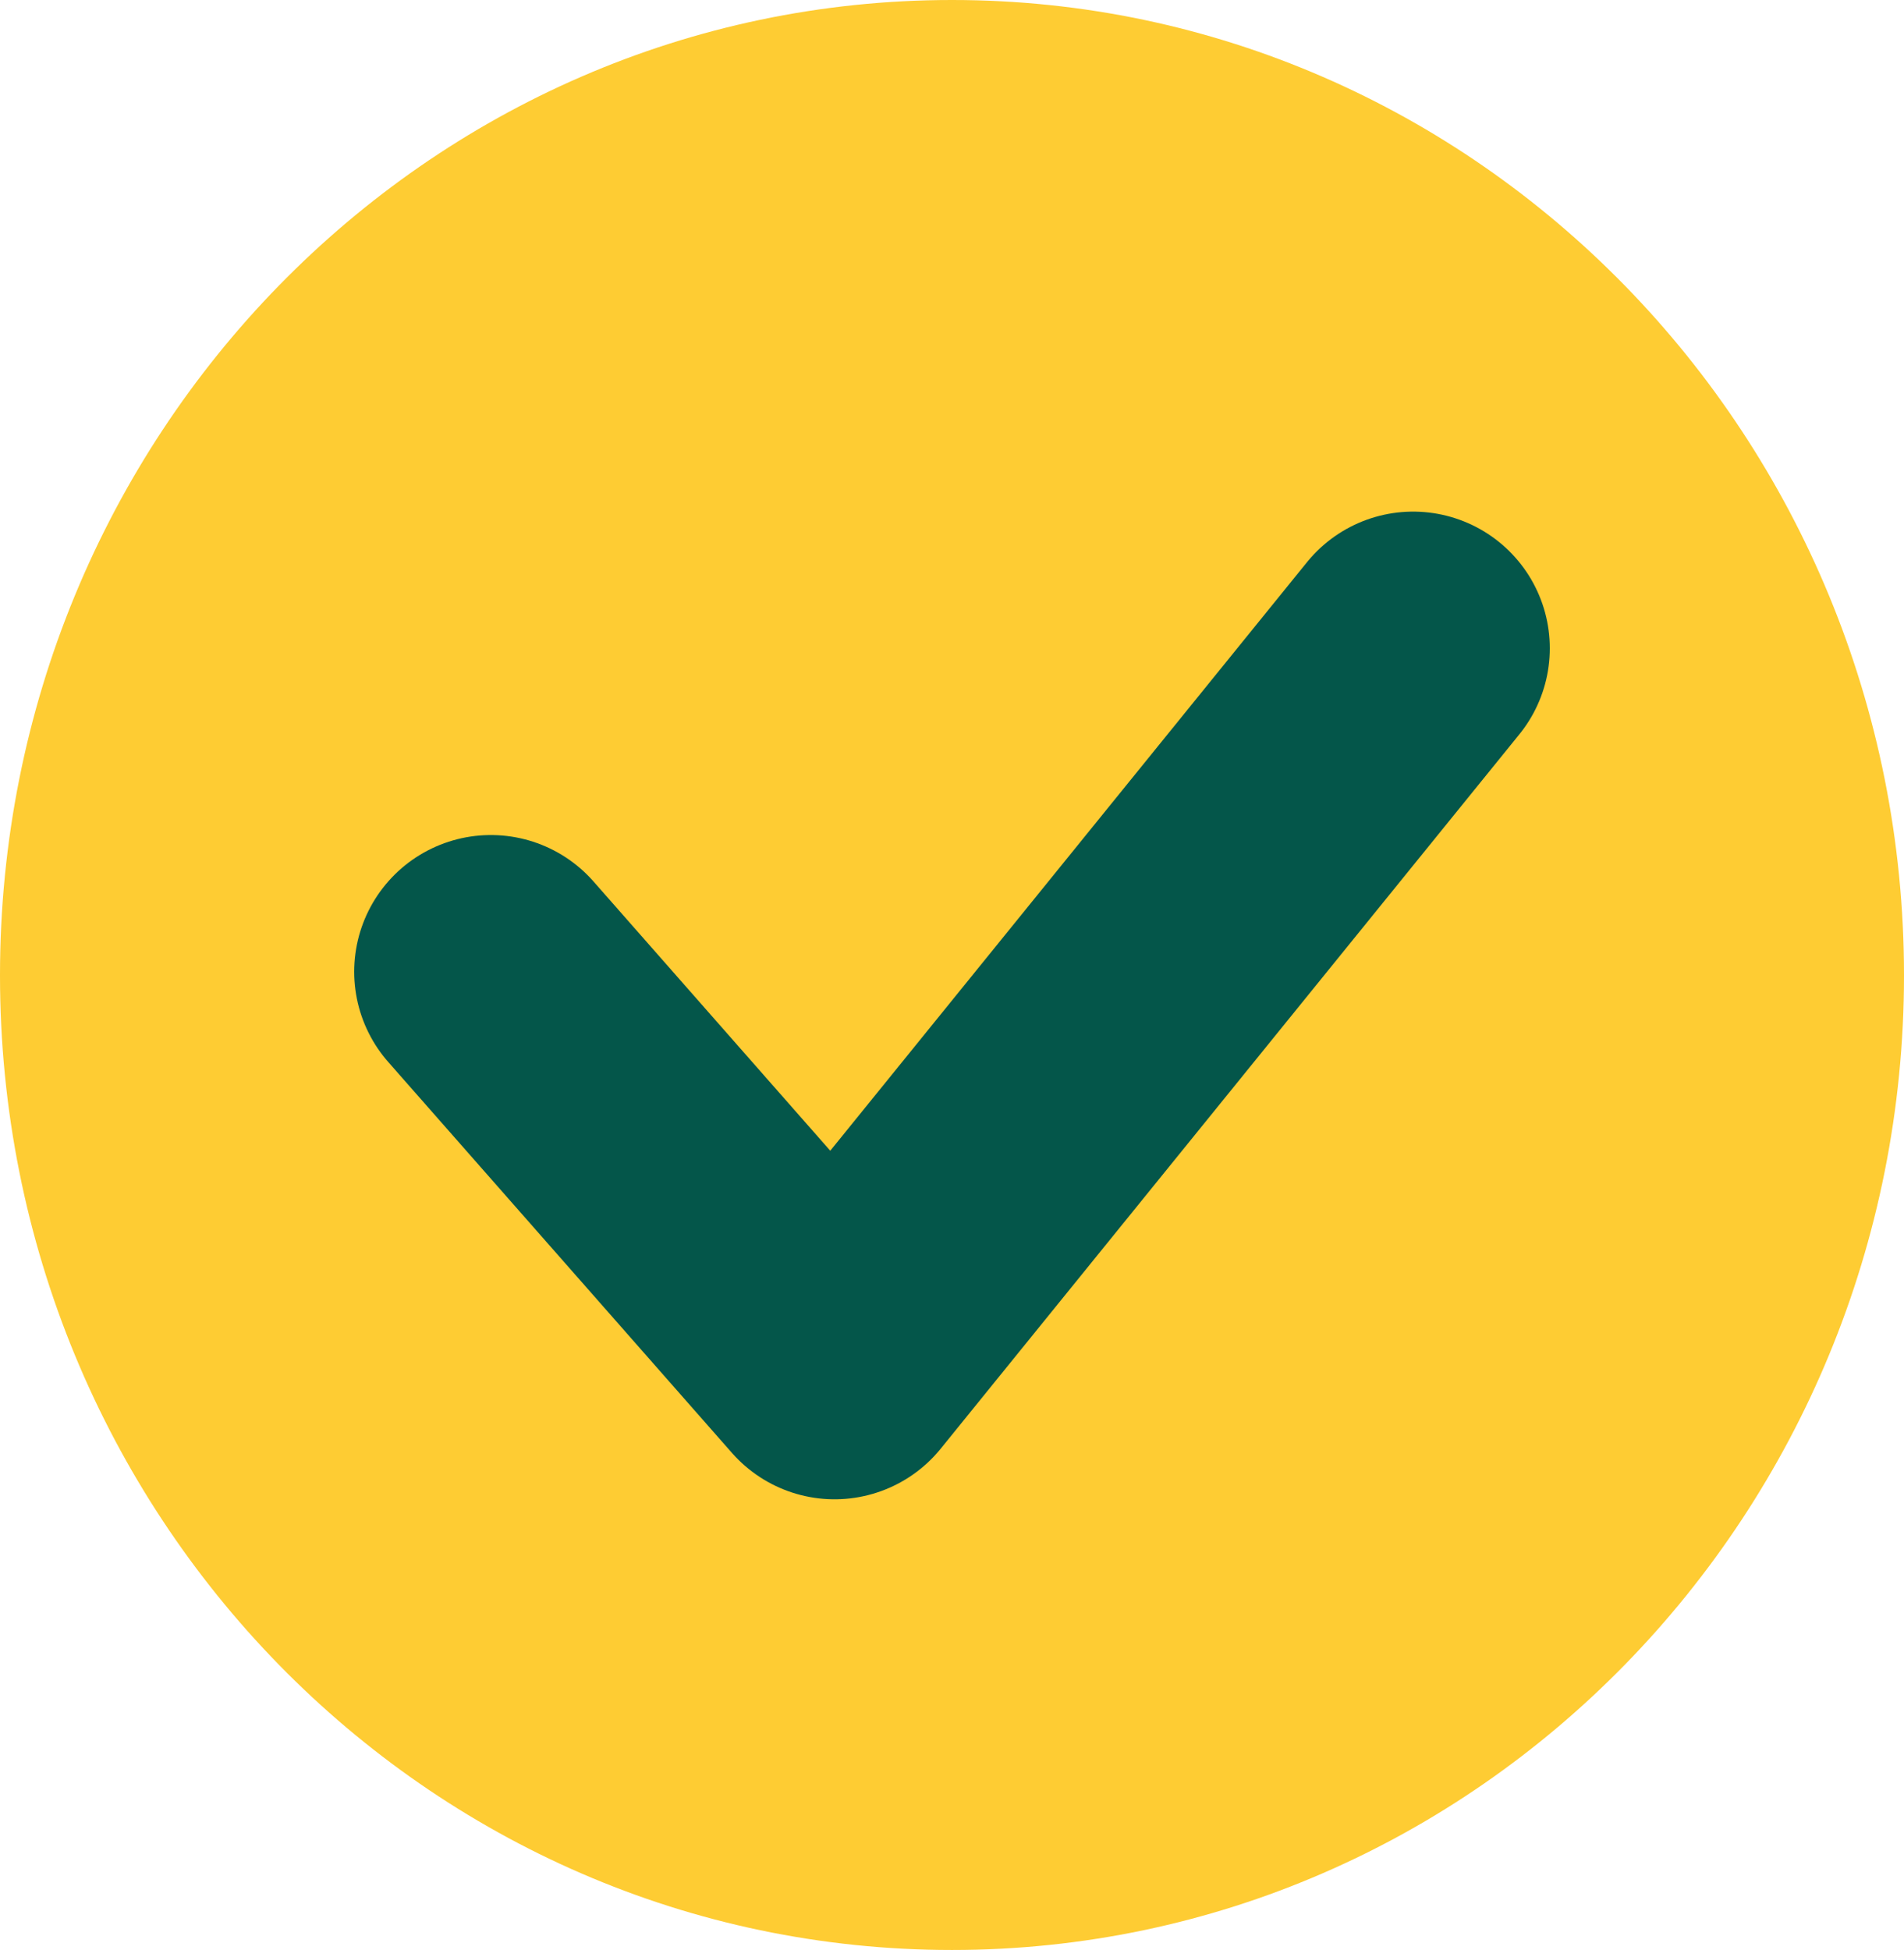
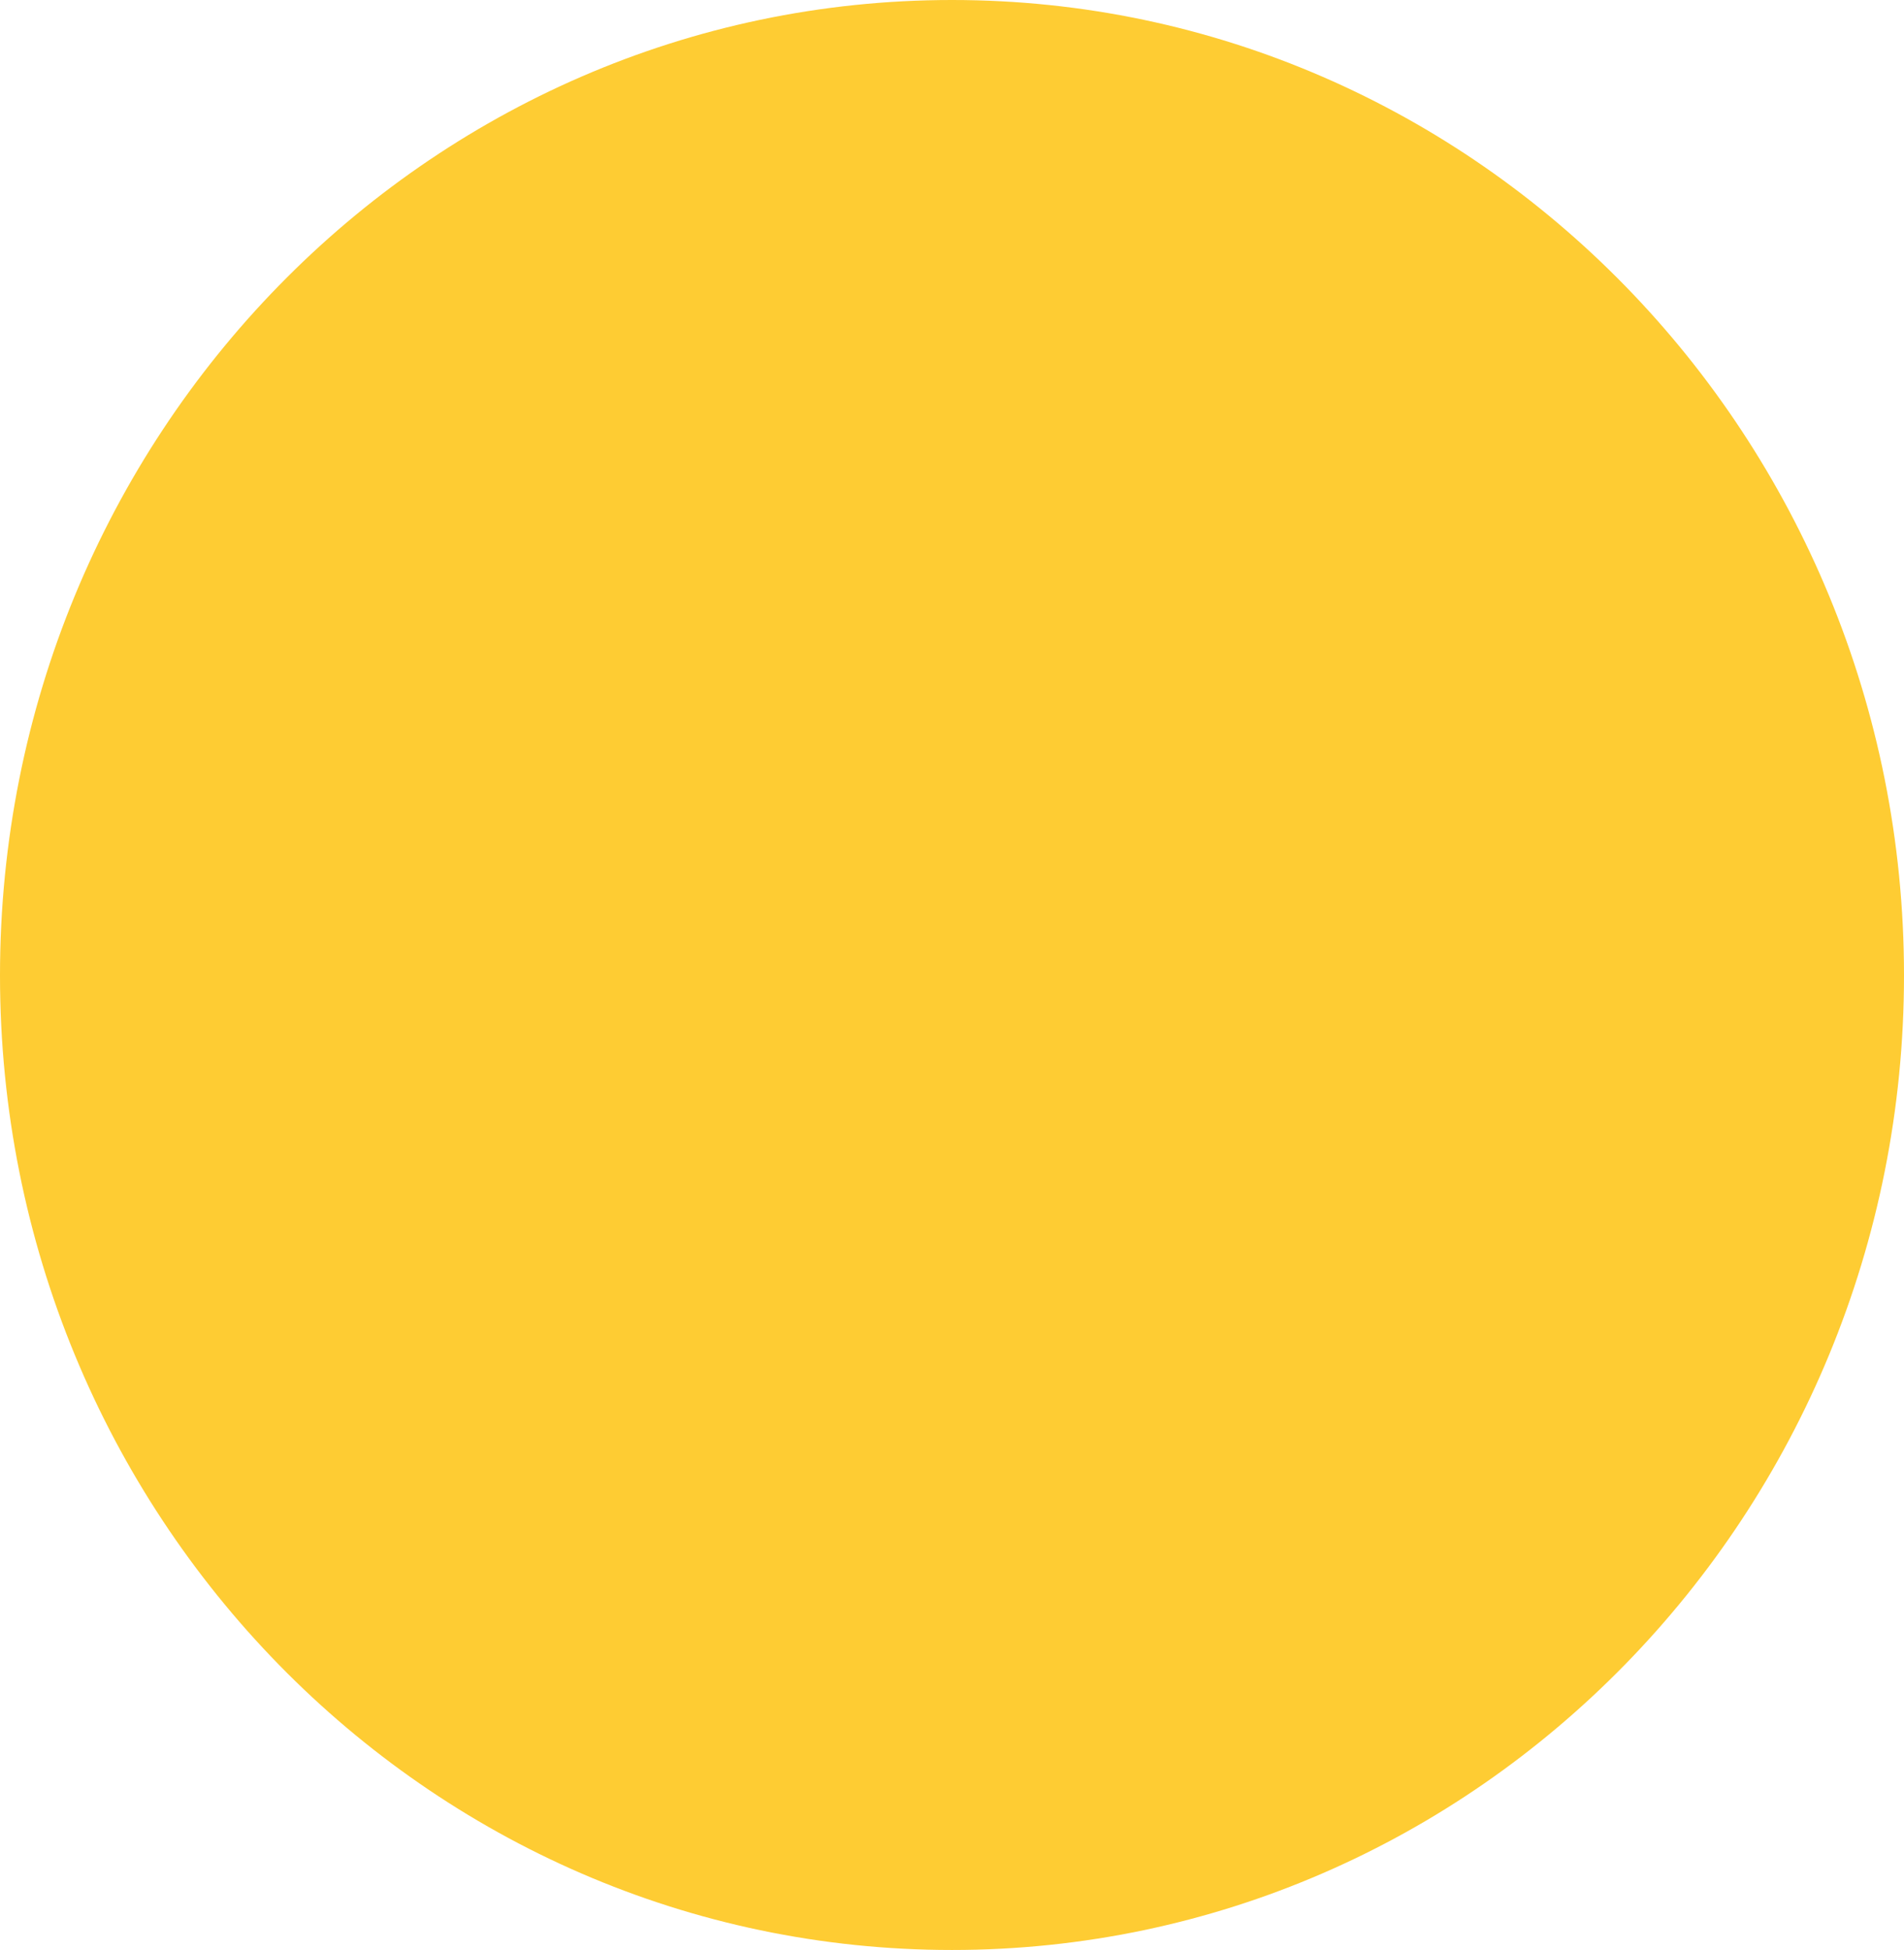
<svg xmlns="http://www.w3.org/2000/svg" id="Layer_2" data-name="Layer 2" viewBox="0 0 26.26 26.89">
  <defs>
    <style>
      .cls-1 {
        fill: none;
        stroke: #04564a;
        stroke-linecap: round;
        stroke-linejoin: round;
        stroke-width: 3.77px;
      }

      .cls-2 {
        fill: #fecc33;
      }
    </style>
  </defs>
  <g id="_Layer_" data-name="&amp;lt;Layer&amp;gt;">
    <path class="cls-2" d="m13.13,26.89c7.25,0,13.13-6.02,13.13-13.44S20.38,0,13.13,0,0,6.02,0,13.45s5.88,13.44,13.13,13.44" />
-     <polyline class="cls-1" points="6.77 13.4 11.51 18.79 19.49 8.94" />
  </g>
</svg>